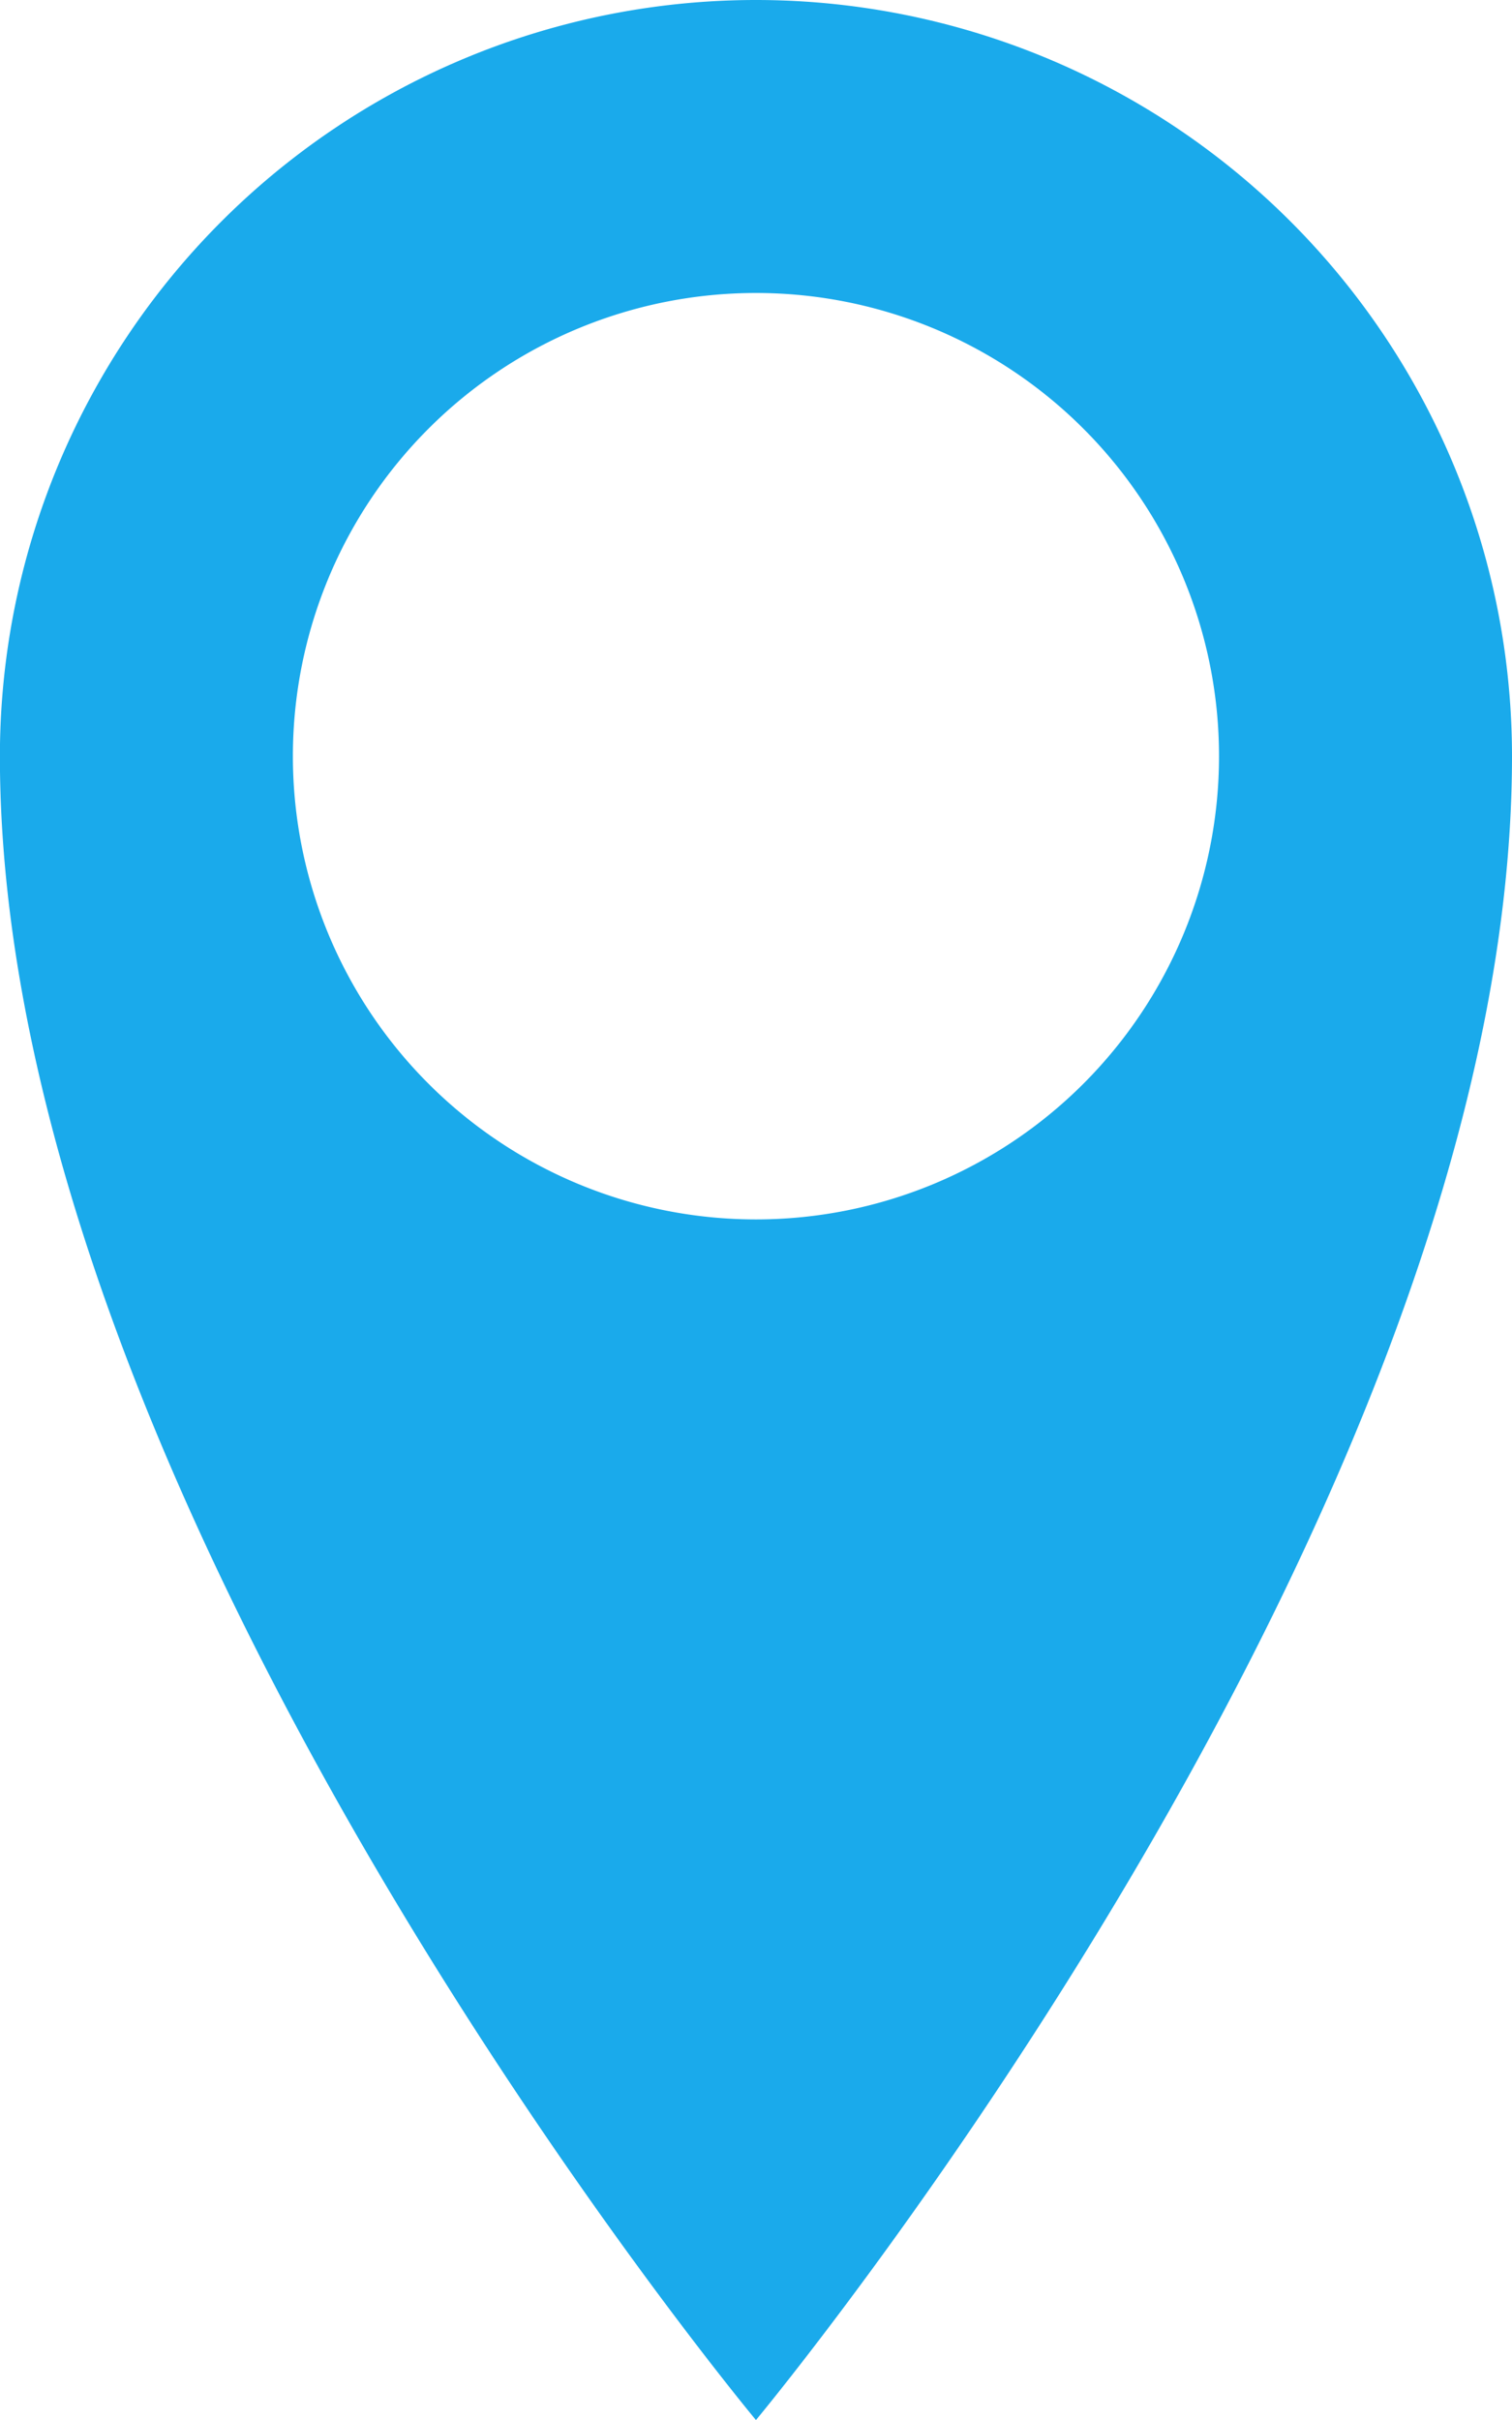
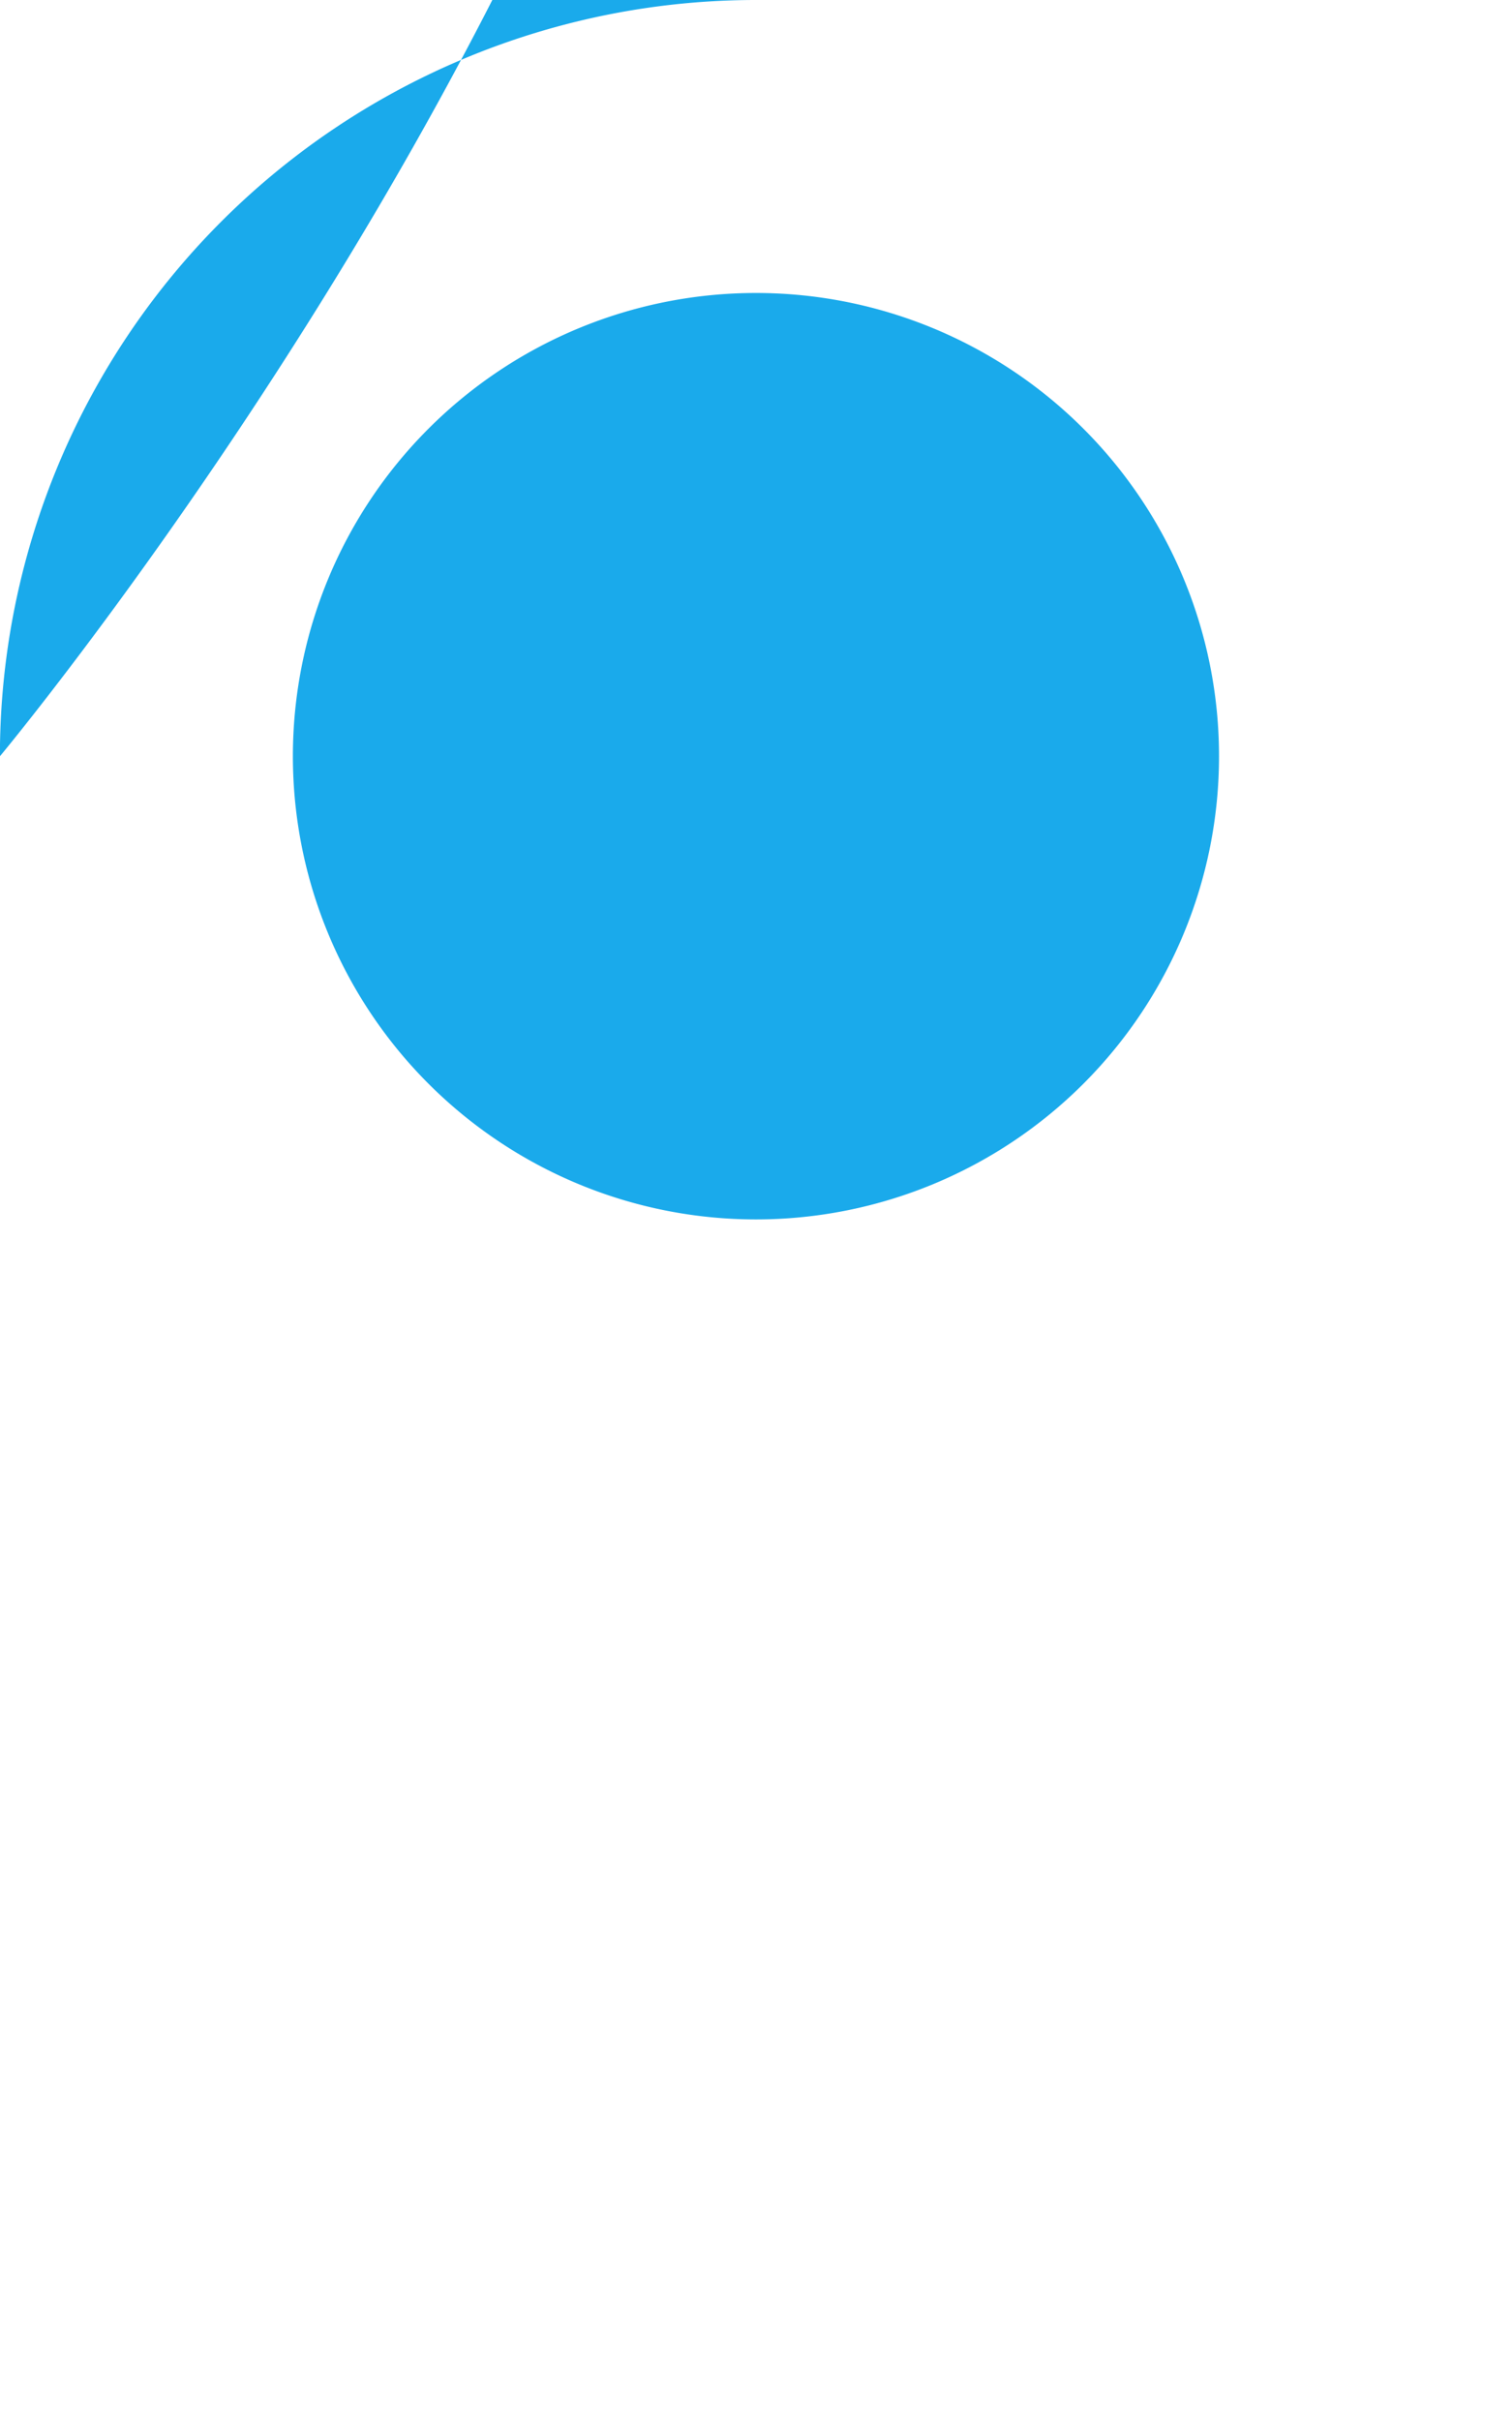
<svg xmlns="http://www.w3.org/2000/svg" width="15.859" height="25.375" viewBox="0 0 15.859 25.375">
-   <path id="contact-picto-location" d="M16.284,1.928a7.93,7.93,0,0,0-7.93,7.93c0,7.93,7.93,17.445,7.93,17.445s7.93-9.515,7.93-17.445A7.93,7.93,0,0,0,16.284,1.928Zm0,12.786a4.857,4.857,0,1,1,4.857-4.857A4.857,4.857,0,0,1,16.284,14.714Z" transform="translate(-8.355 -1.928)" fill="#1aaaeb" />
+   <path id="contact-picto-location" d="M16.284,1.928a7.93,7.93,0,0,0-7.93,7.93s7.93-9.515,7.93-17.445A7.93,7.93,0,0,0,16.284,1.928Zm0,12.786a4.857,4.857,0,1,1,4.857-4.857A4.857,4.857,0,0,1,16.284,14.714Z" transform="translate(-8.355 -1.928)" fill="#1aaaeb" />
</svg>